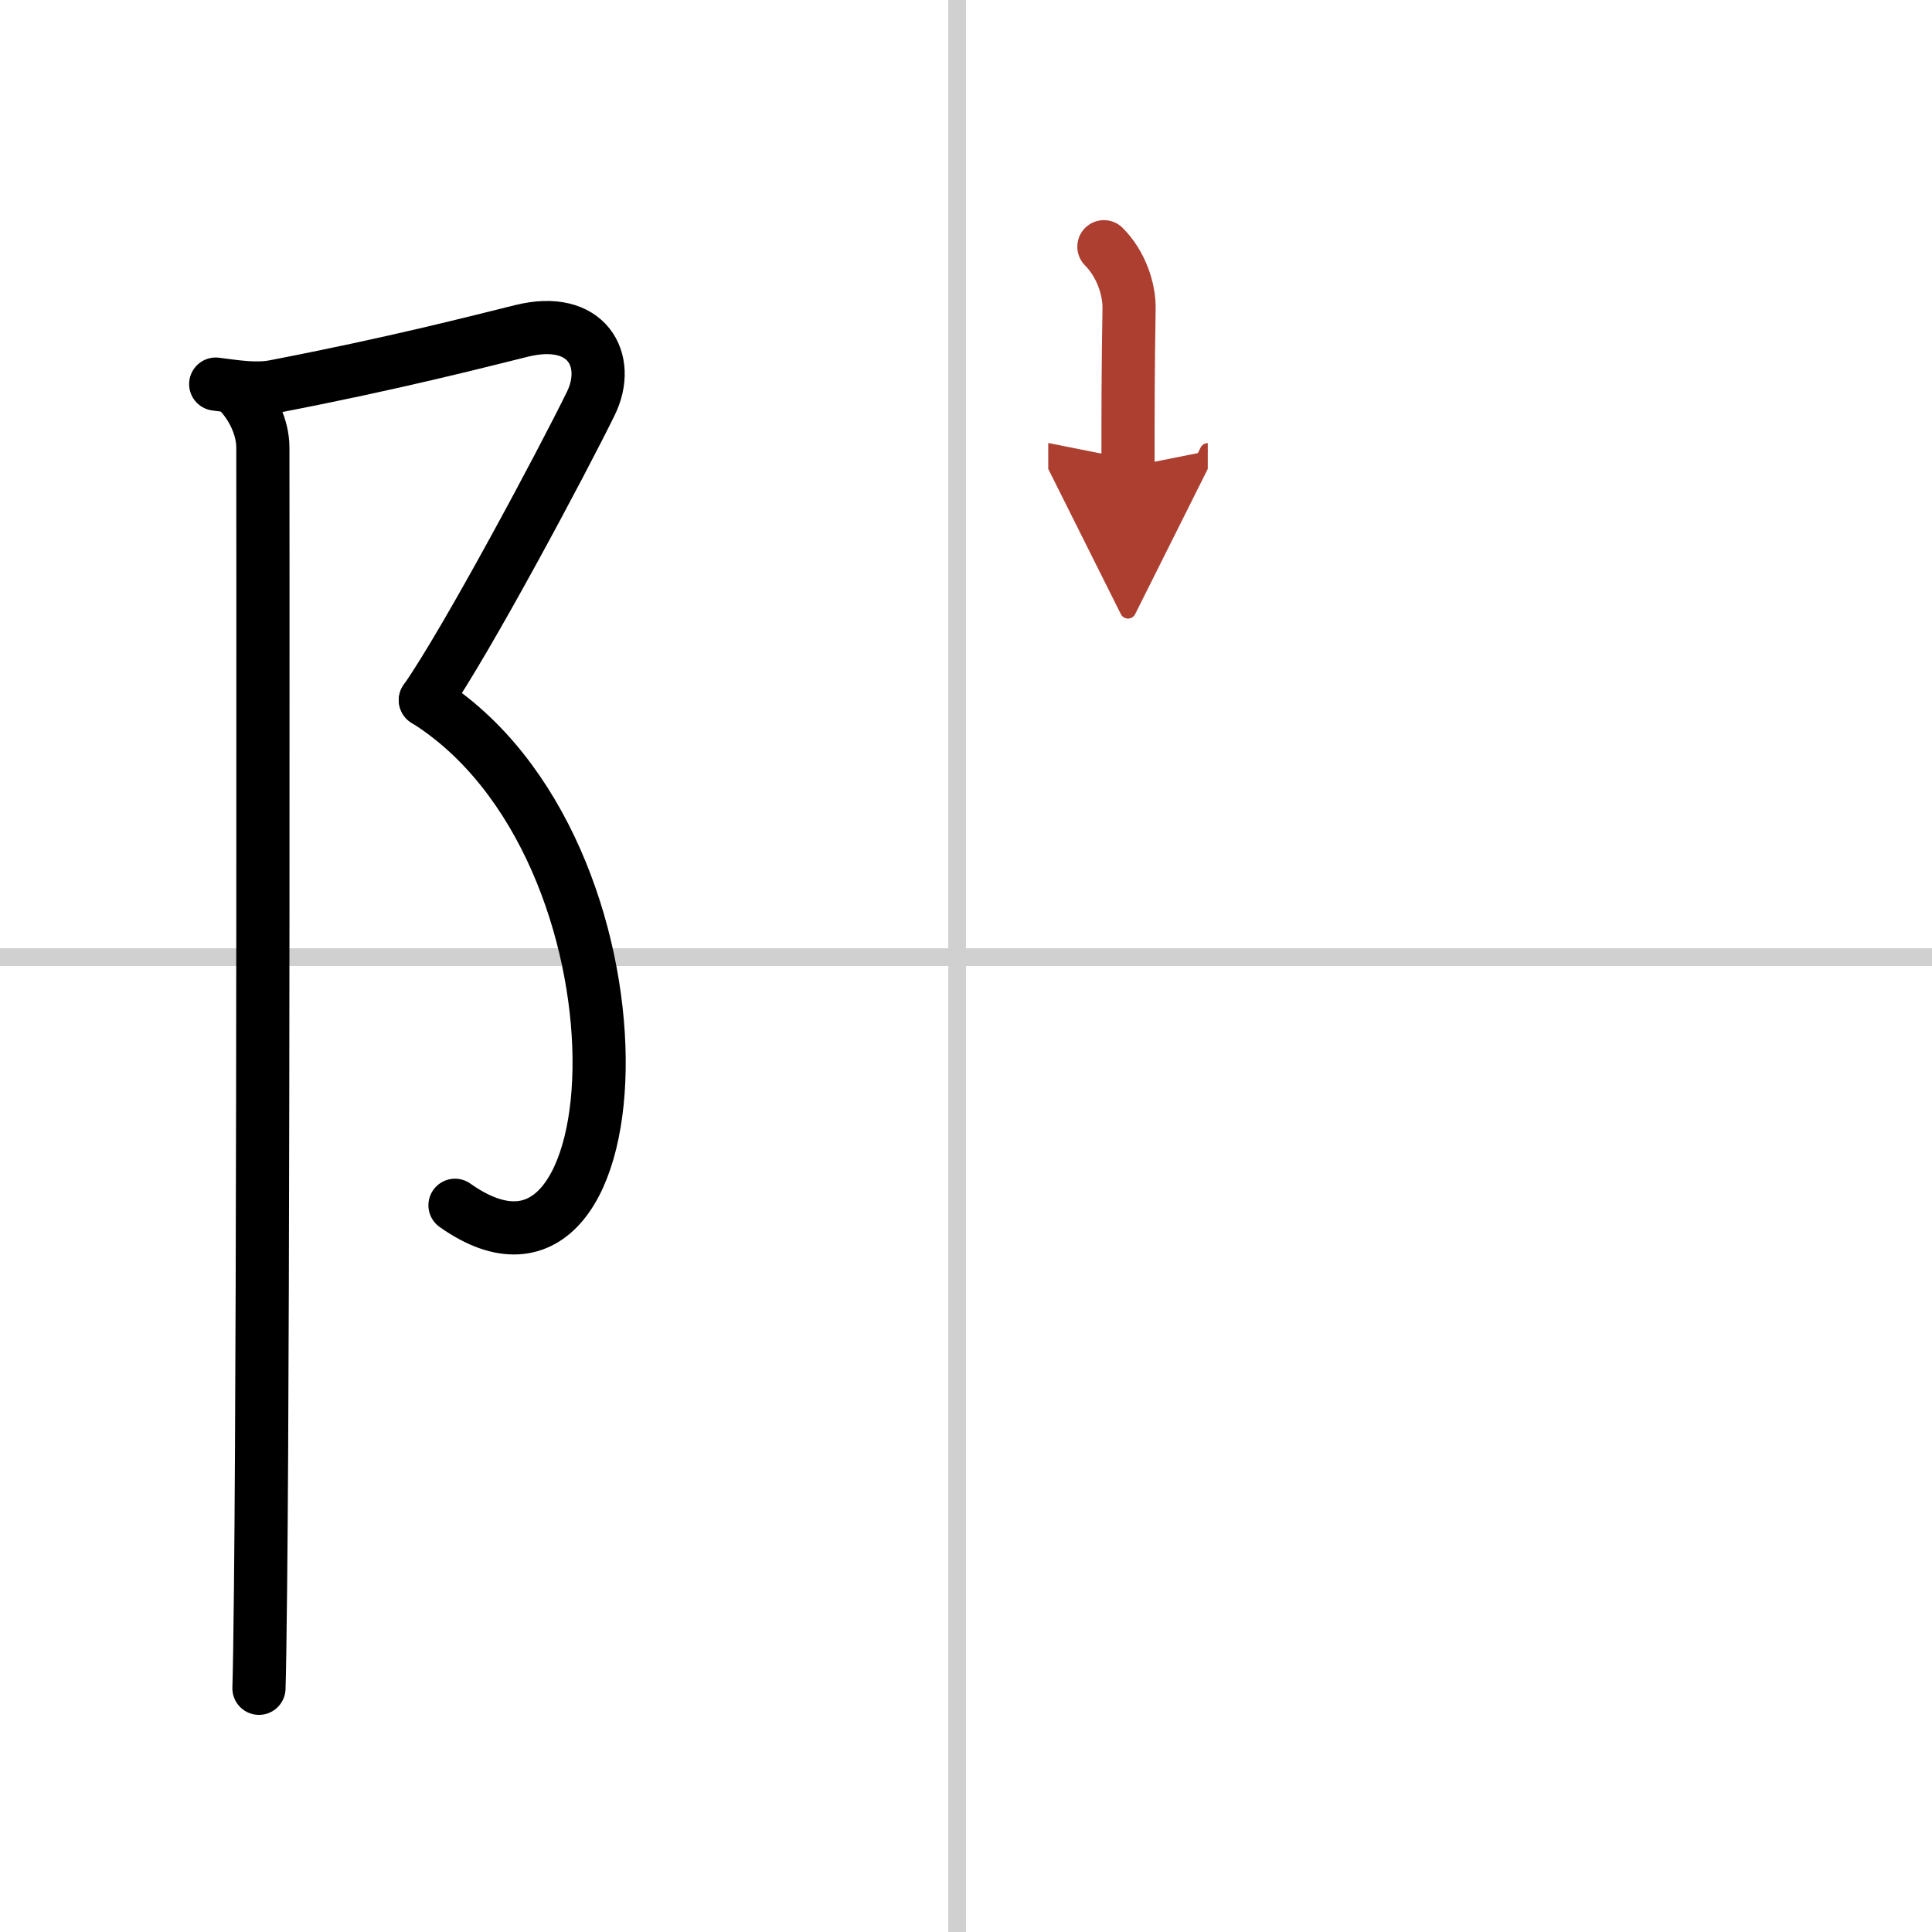
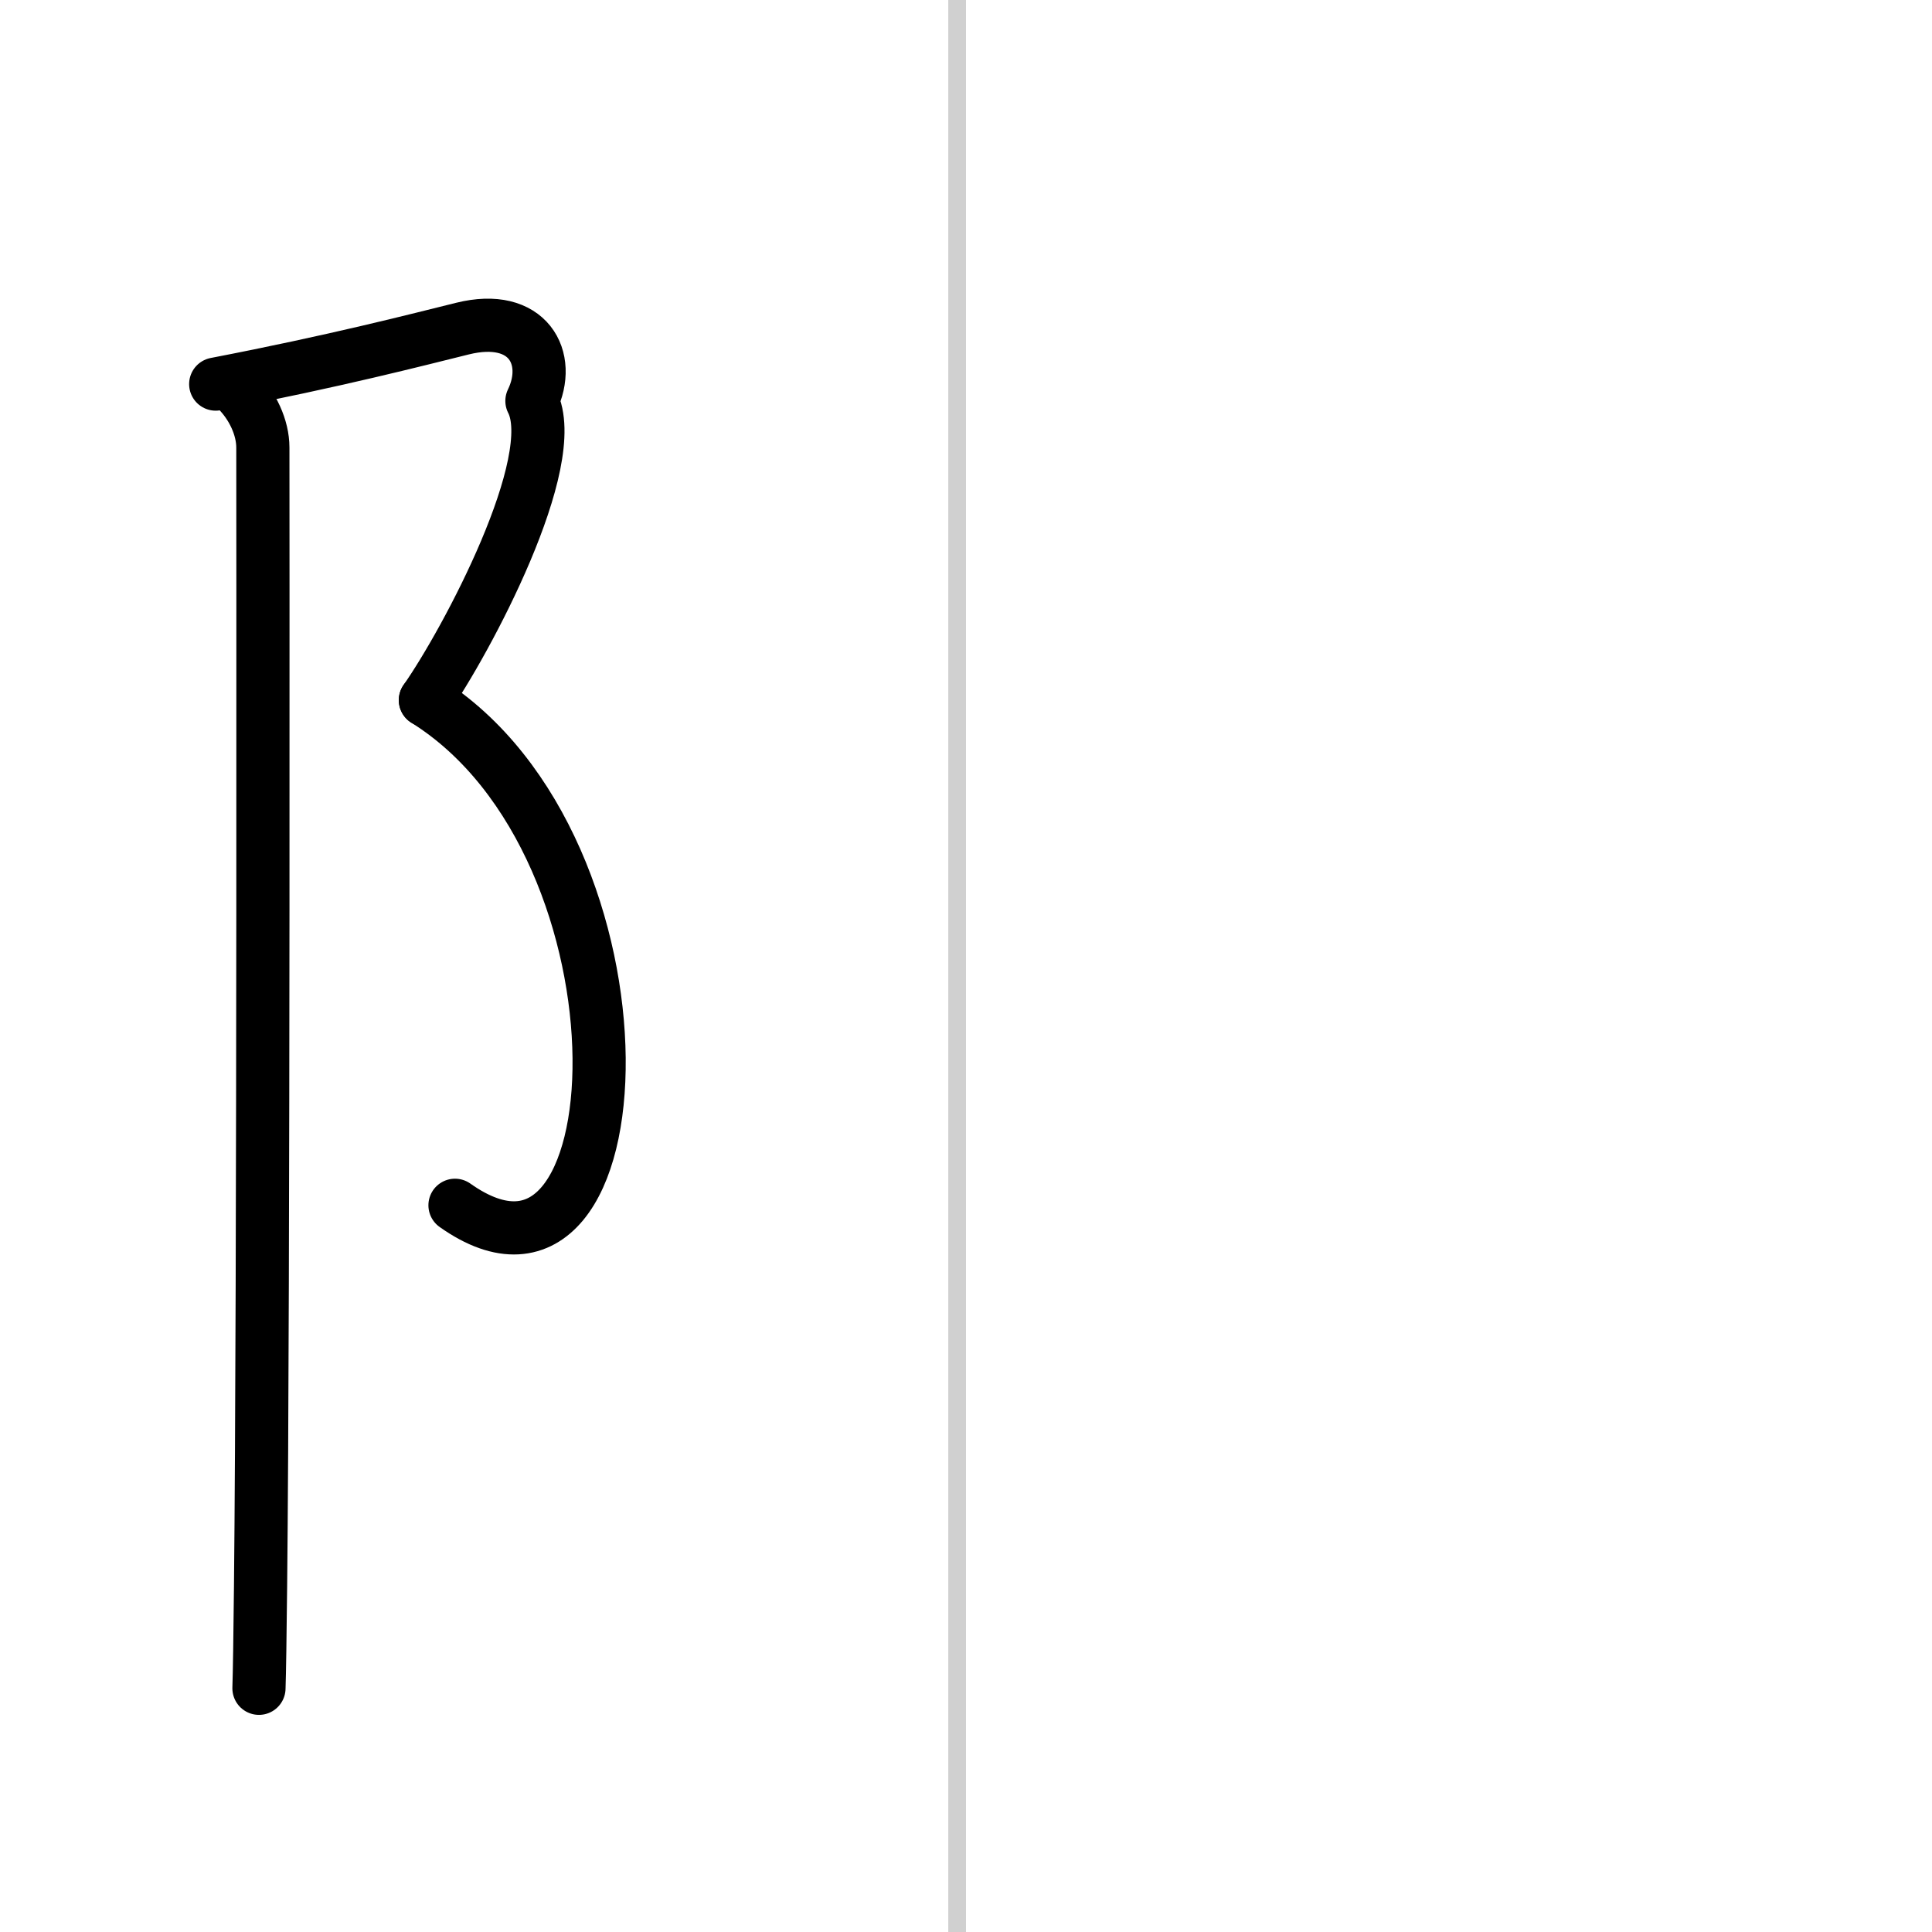
<svg xmlns="http://www.w3.org/2000/svg" width="400" height="400" viewBox="0 0 109 109">
  <defs>
    <marker id="a" markerWidth="4" orient="auto" refX="1" refY="5" viewBox="0 0 10 10">
-       <polyline points="0 0 10 5 0 10 1 5" fill="#ad3f31" stroke="#ad3f31" />
-     </marker>
+       </marker>
  </defs>
  <g fill="none" stroke="#000" stroke-linecap="round" stroke-linejoin="round" stroke-width="3">
-     <rect width="100%" height="100%" fill="#fff" stroke="#fff" />
    <line x1="54" x2="54" y2="109" stroke="#d0d0d0" stroke-width="1" />
-     <line x2="109" y1="54" y2="54" stroke="#d0d0d0" stroke-width="1" />
-     <path d="M12.17,21.67c1.12,0.14,2.26,0.34,3.33,0.13c6.75-1.3,11.37-2.5,13.92-3.13c3.71-0.92,5.09,1.67,3.92,4.08C31.75,26,26.33,36.17,24,39.5" />
+     <path d="M12.17,21.67c6.75-1.3,11.37-2.5,13.92-3.13c3.71-0.92,5.09,1.67,3.92,4.08C31.75,26,26.33,36.17,24,39.5" />
    <path d="m24 39.5c13.33 8.33 12.25 36 1.67 28.5" />
    <path d="m13.37 22c0.88 0.88 1.46 2.12 1.46 3.25 0 0.88 0.05 47.33-0.13 64.25-0.03 2.83-0.06 4.86-0.09 5.75" />
-     <path d="m62.28 13.92c0.96 0.96 1.44 2.38 1.42 3.5-0.06 3.51-0.06 5.73-0.06 8.93" marker-end="url(#a)" stroke="#ad3f31" />
  </g>
</svg>